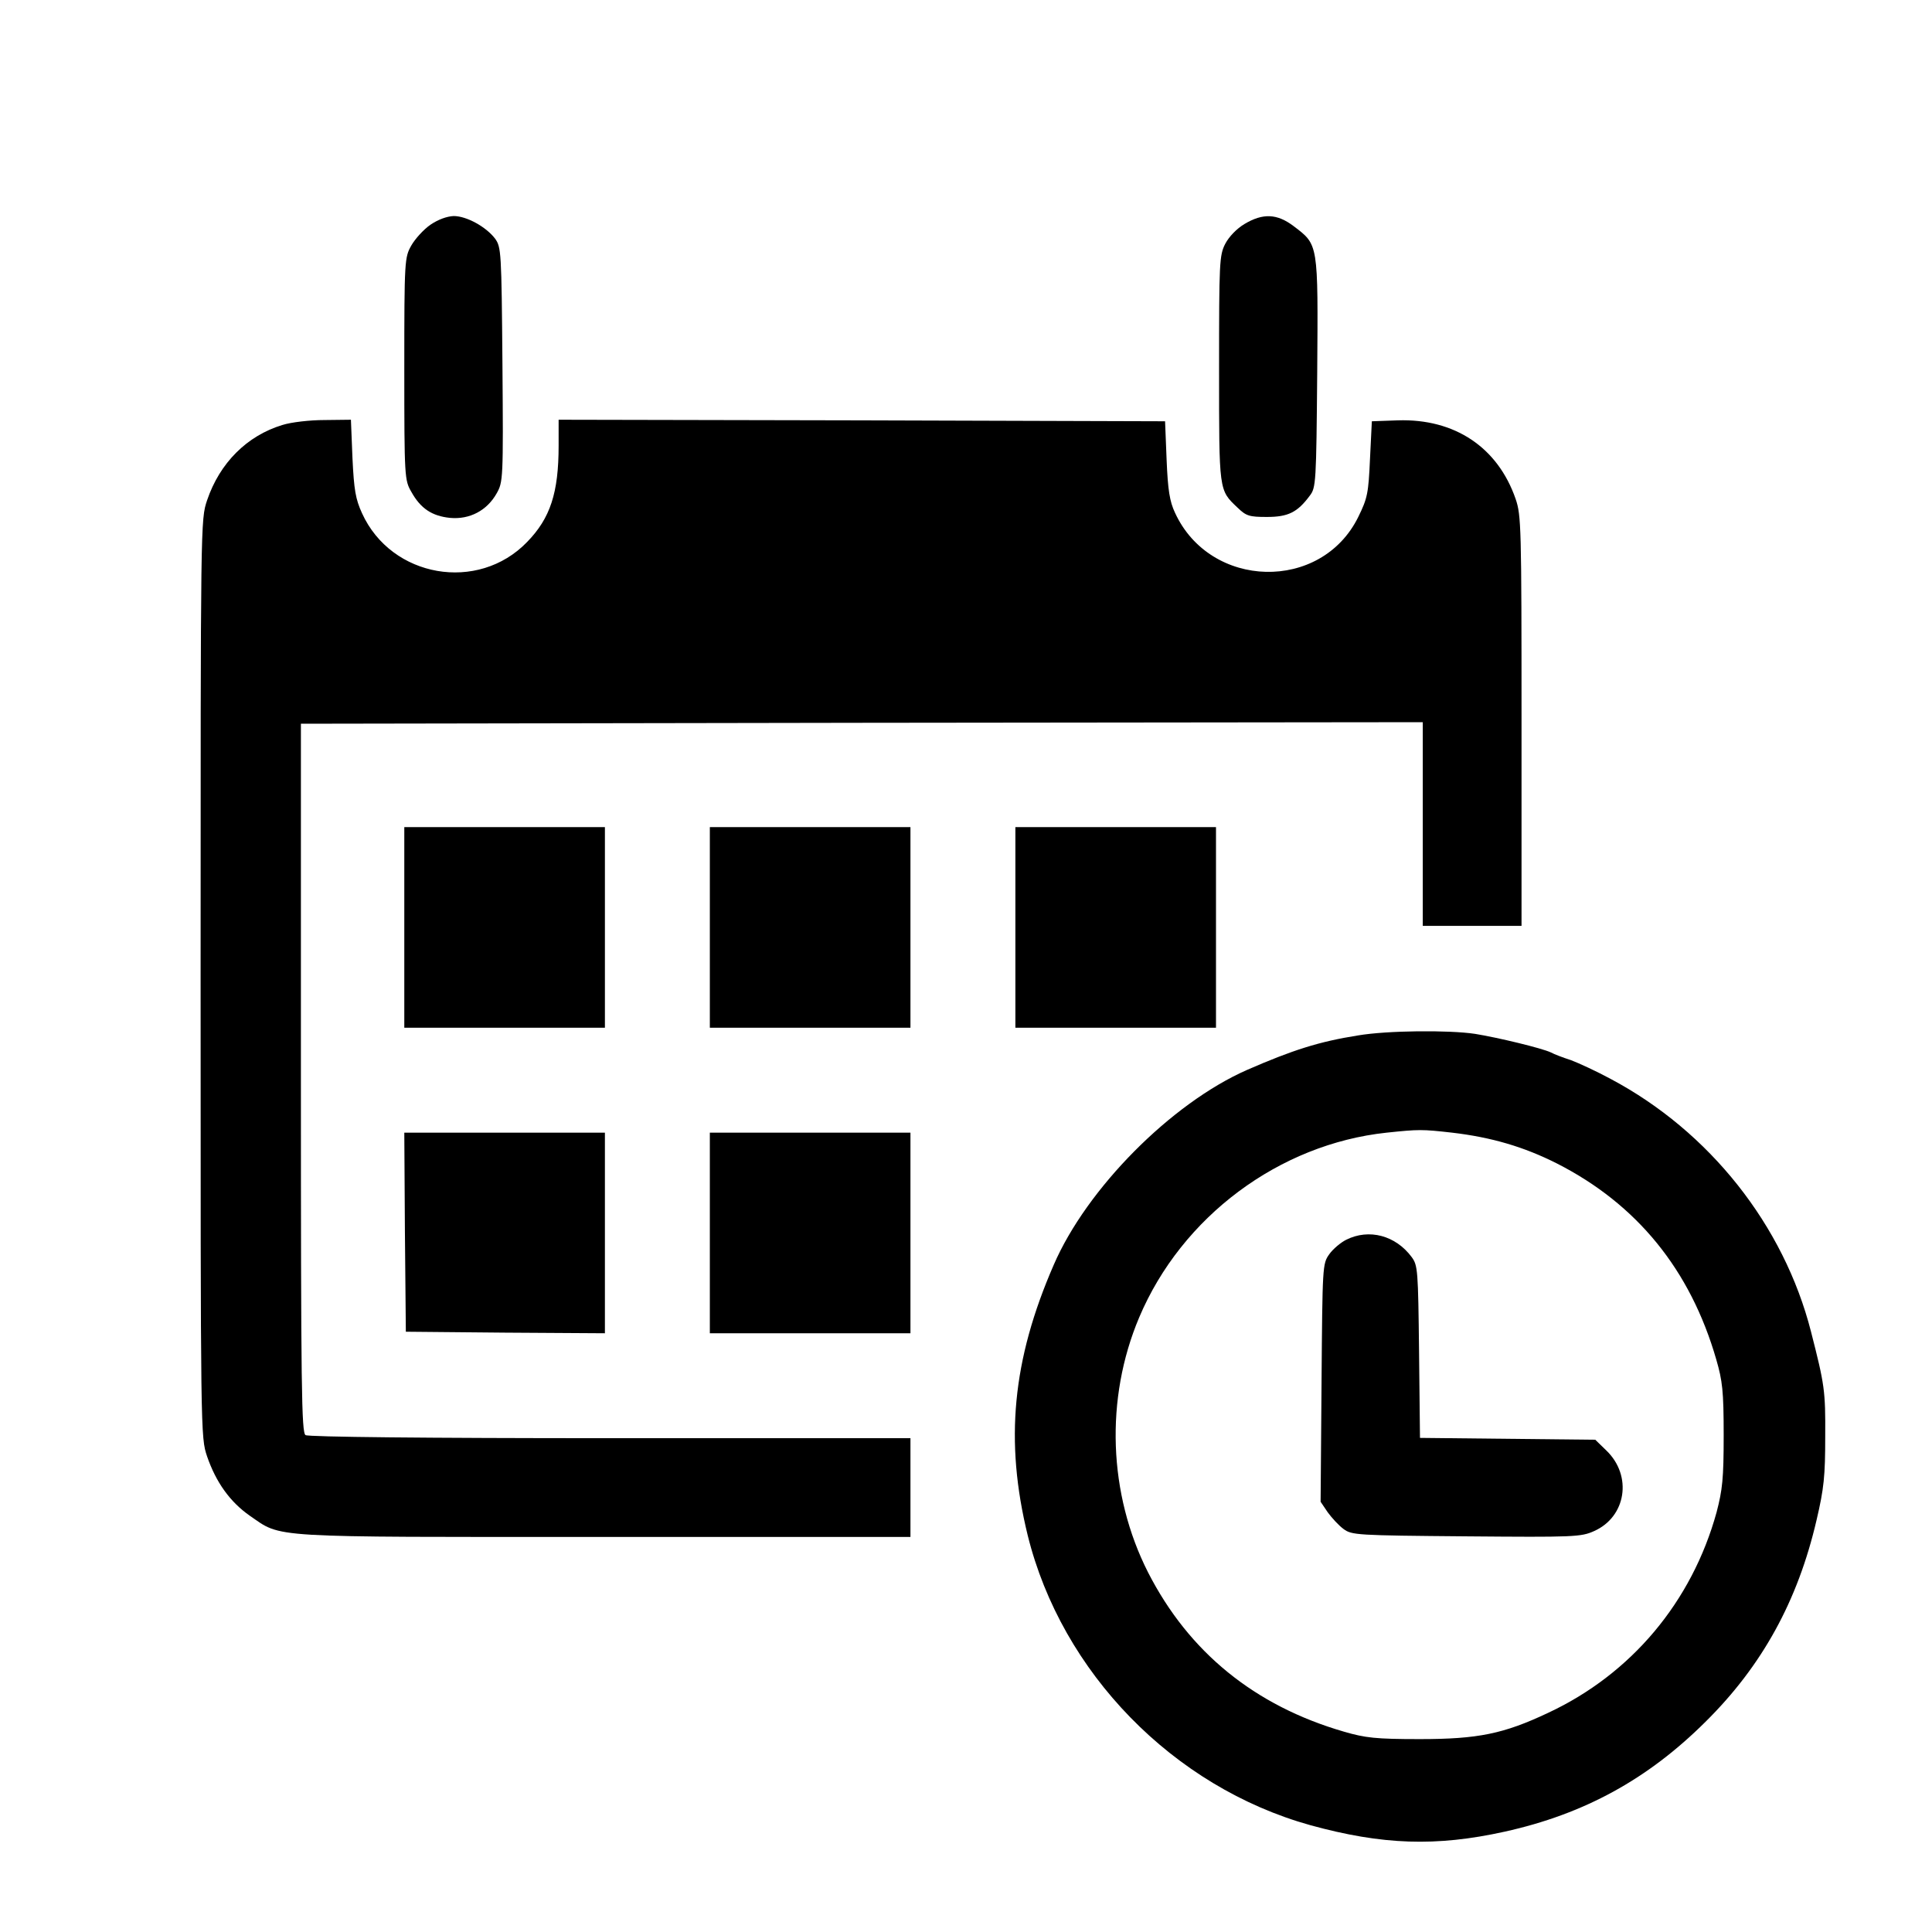
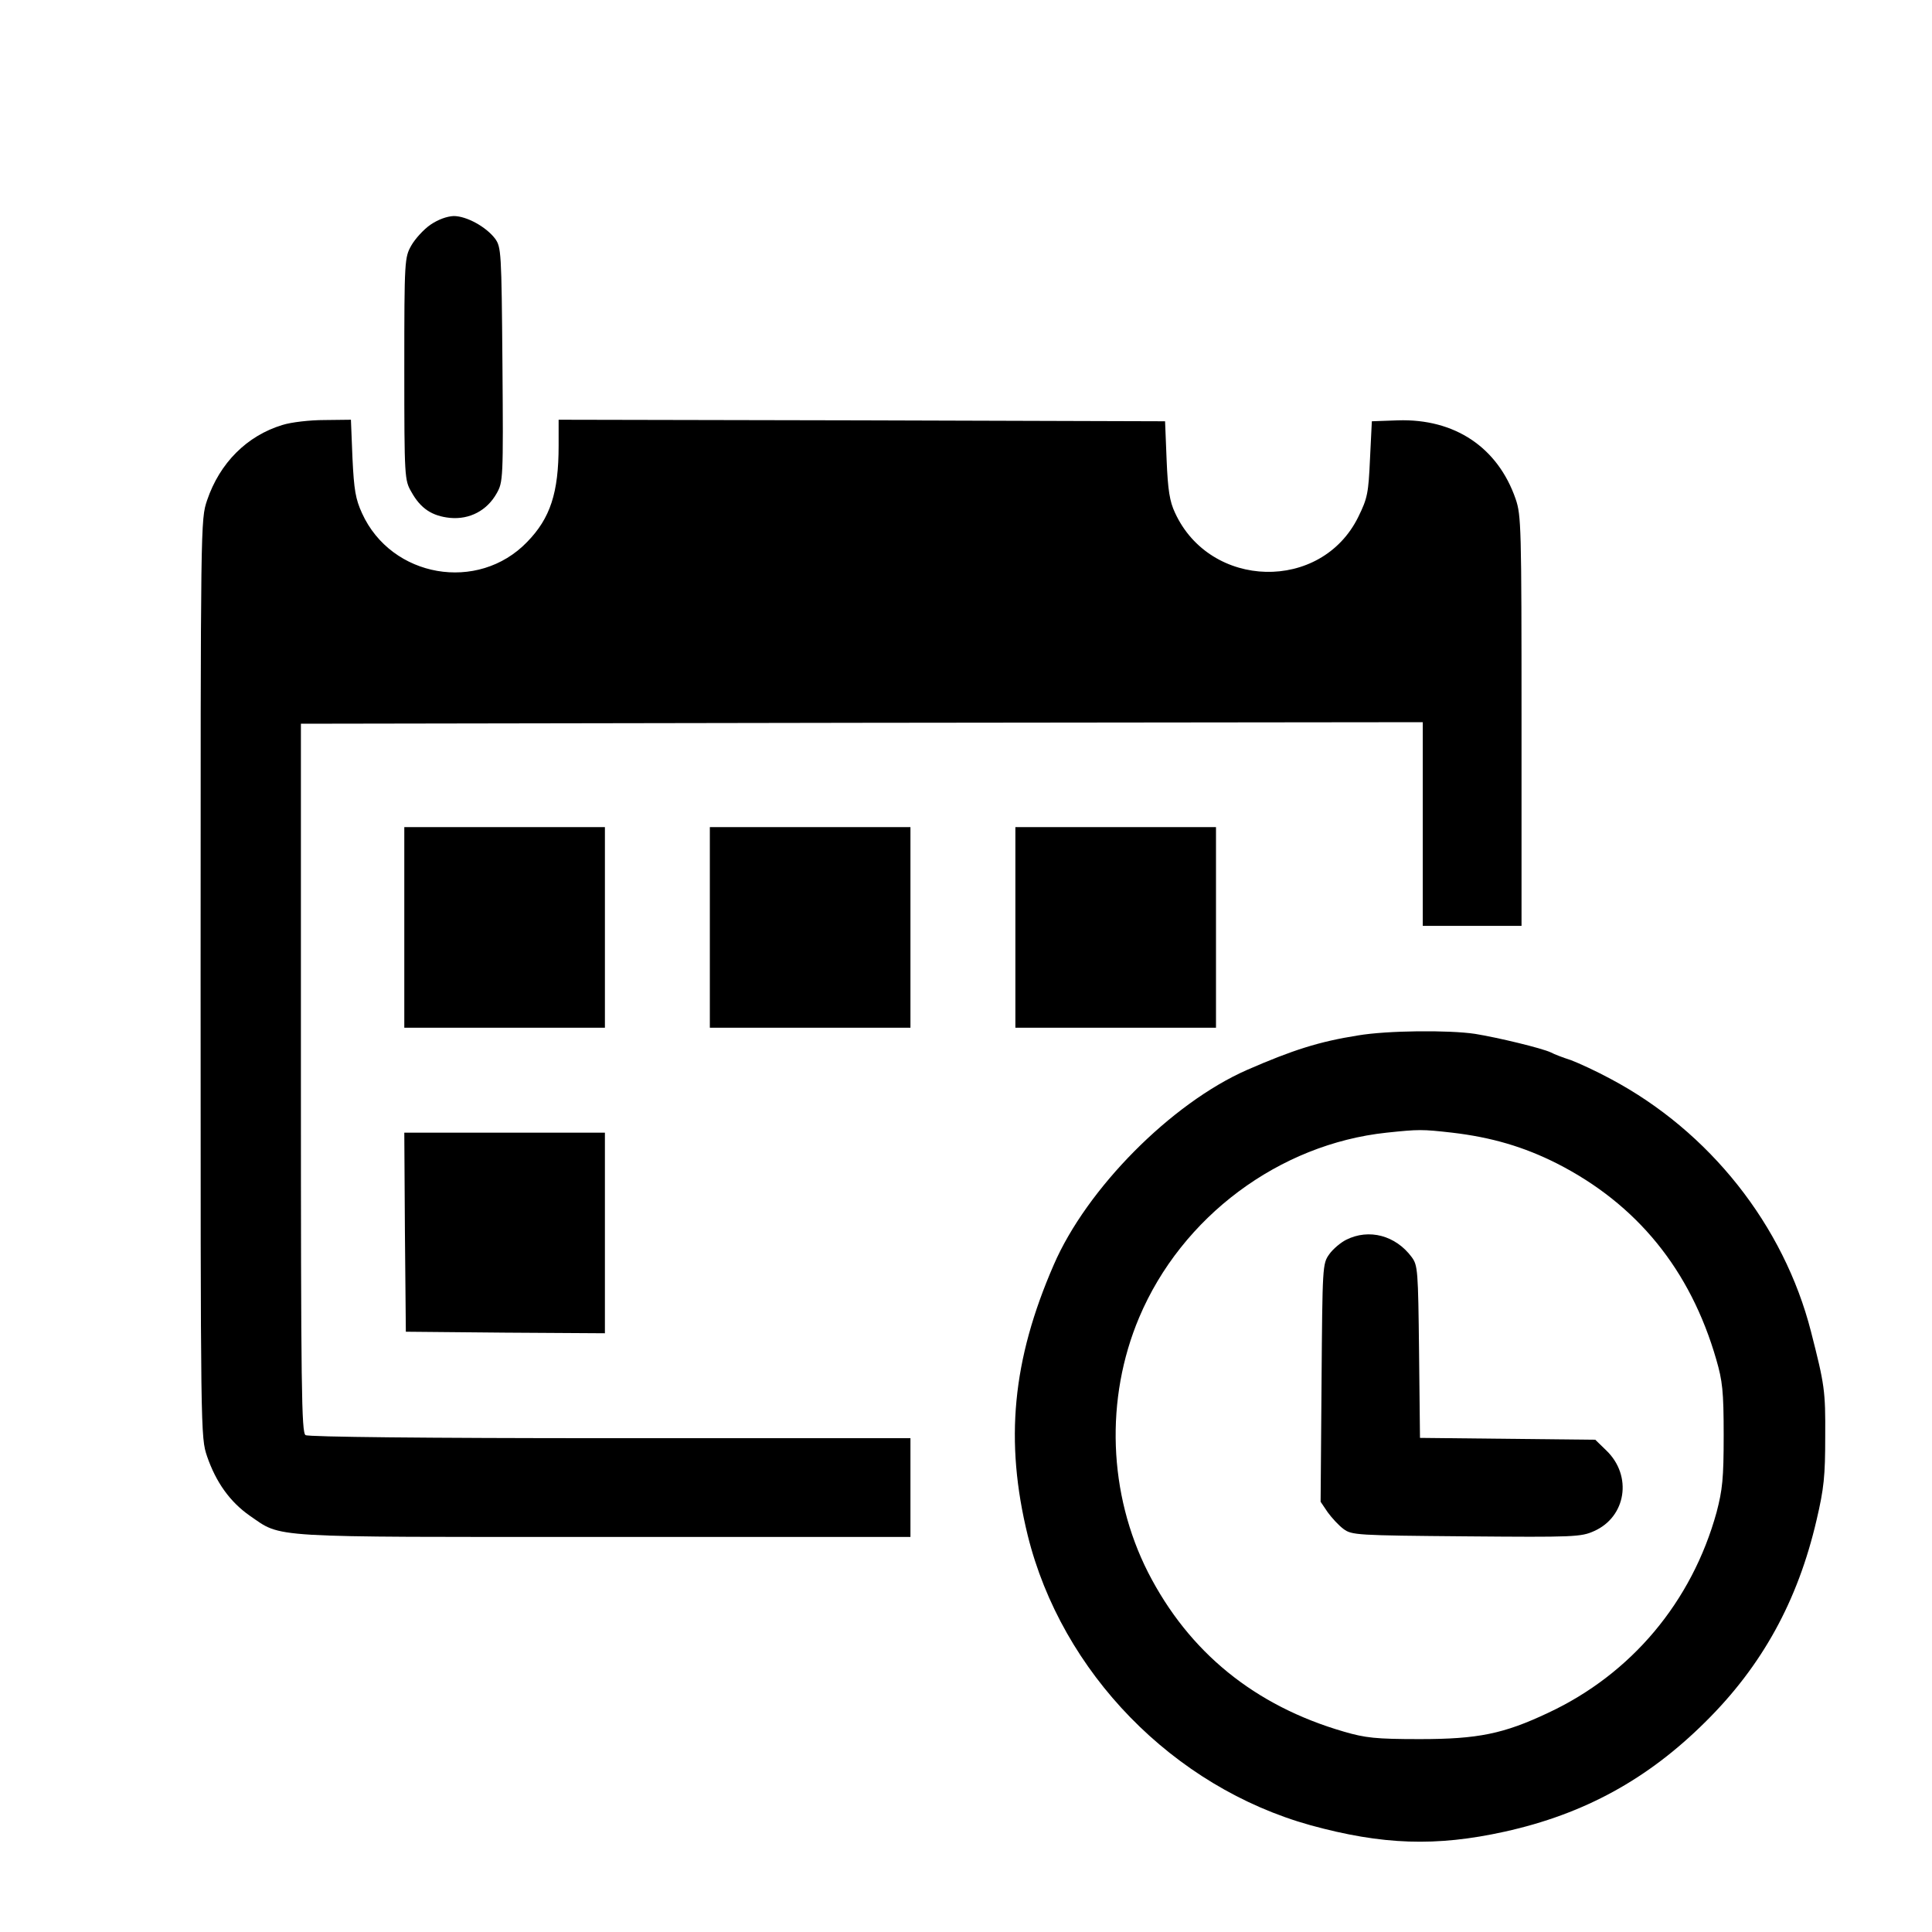
<svg xmlns="http://www.w3.org/2000/svg" version="1.0" width="626pt" height="626pt" viewBox="0 0 626 626" preserveAspectRatio="xMidYMid meet">
  <g transform="translate(0,626) scale(0.1,-0.1)" fill="#000000" stroke="none">
    <path d="M1395 5532 c-22 -15 -50 -46 -62 -67 -22 -39 -23 -46 -23 -400 0 -354 1 -361 23 -399 30 -54 67 -78 125 -84 64 -6 120 24 151 79 21 37 22 45 19 418 -3 367 -4 380 -24 408 -29 38 -92 73 -134 73 -22 -1 -50 -11 -75 -28z" />
-     <path d="M4032 5534 c-25 -15 -50 -41 -62 -64 -19 -37 -20 -60 -20 -405 0 -400 -1 -392 60 -450 28 -27 38 -30 95 -30 69 0 99 15 139 69 20 26 21 42 24 399 3 421 4 413 -76 474 -54 41 -100 43 -160 7z" />
    <path d="M915 4883 c-115 -35 -203 -123 -244 -244 -21 -63 -21 -64 -21 -1549 0 -1485 0 -1486 21 -1549 29 -84 74 -147 138 -192 107 -73 44 -69 1149 -69 l992 0 0 160 0 160 -972 0 c-596 0 -979 4 -988 10 -13 8 -15 148 -15 1157 l0 1148 1818 3 1817 2 0 -330 0 -330 160 0 160 0 0 663 c0 631 -1 667 -19 720 -58 168 -198 261 -382 255 l-84 -3 -6 -122 c-5 -111 -8 -127 -38 -188 -120 -244 -480 -235 -594 14 -17 36 -23 73 -27 171 l-5 125 -982 3 -983 2 0 -84 c0 -153 -27 -235 -102 -312 -159 -165 -440 -116 -535 93 -21 46 -26 75 -31 179 l-5 124 -86 -1 c-47 0 -108 -7 -136 -16z" />
    <path d="M1310 3255 l0 -325 325 0 325 0 0 325 0 325 -325 0 -325 0 0 -325z" />
    <path d="M2300 3255 l0 -325 325 0 325 0 0 325 0 325 -325 0 -325 0 0 -325z" />
    <path d="M3290 3255 l0 -325 325 0 325 0 0 325 0 325 -325 0 -325 0 0 -325z" />
    <path d="M4400 2905 c-126 -20 -211 -47 -360 -112 -245 -108 -519 -384 -626 -632 -134 -308 -159 -570 -84 -876 110 -444 471 -815 916 -939 233 -64 407 -70 629 -21 258 57 464 170 651 356 183 181 299 391 360 654 24 102 28 143 28 270 1 149 -2 168 -46 340 -88 345 -329 649 -649 819 -46 25 -105 52 -129 61 -25 8 -54 19 -65 25 -30 14 -171 48 -245 60 -86 13 -286 11 -380 -5z m305 -315 c128 -15 233 -46 340 -100 259 -132 432 -344 516 -635 20 -69 24 -102 24 -245 0 -142 -4 -177 -23 -250 -80 -290 -276 -524 -546 -650 -144 -68 -227 -85 -416 -85 -143 0 -176 4 -245 24 -290 84 -503 258 -635 516 -129 254 -140 563 -29 826 138 327 454 562 802 599 105 11 114 11 212 0z" />
    <path d="M4362 2243 c-18 -9 -43 -30 -55 -47 -22 -31 -22 -37 -25 -417 l-3 -385 23 -34 c13 -18 36 -43 51 -54 27 -20 41 -21 398 -24 349 -3 372 -2 414 17 104 46 125 179 40 261 l-36 35 -284 3 -284 3 -3 279 c-3 265 -4 280 -24 307 -52 70 -138 93 -212 56z" />
    <path d="M1312 2268 l3 -323 323 -3 322 -2 0 325 0 325 -325 0 -325 0 2 -322z" />
-     <path d="M2300 2265 l0 -325 325 0 325 0 0 325 0 325 -325 0 -325 0 0 -325z" />
  </g>
</svg>